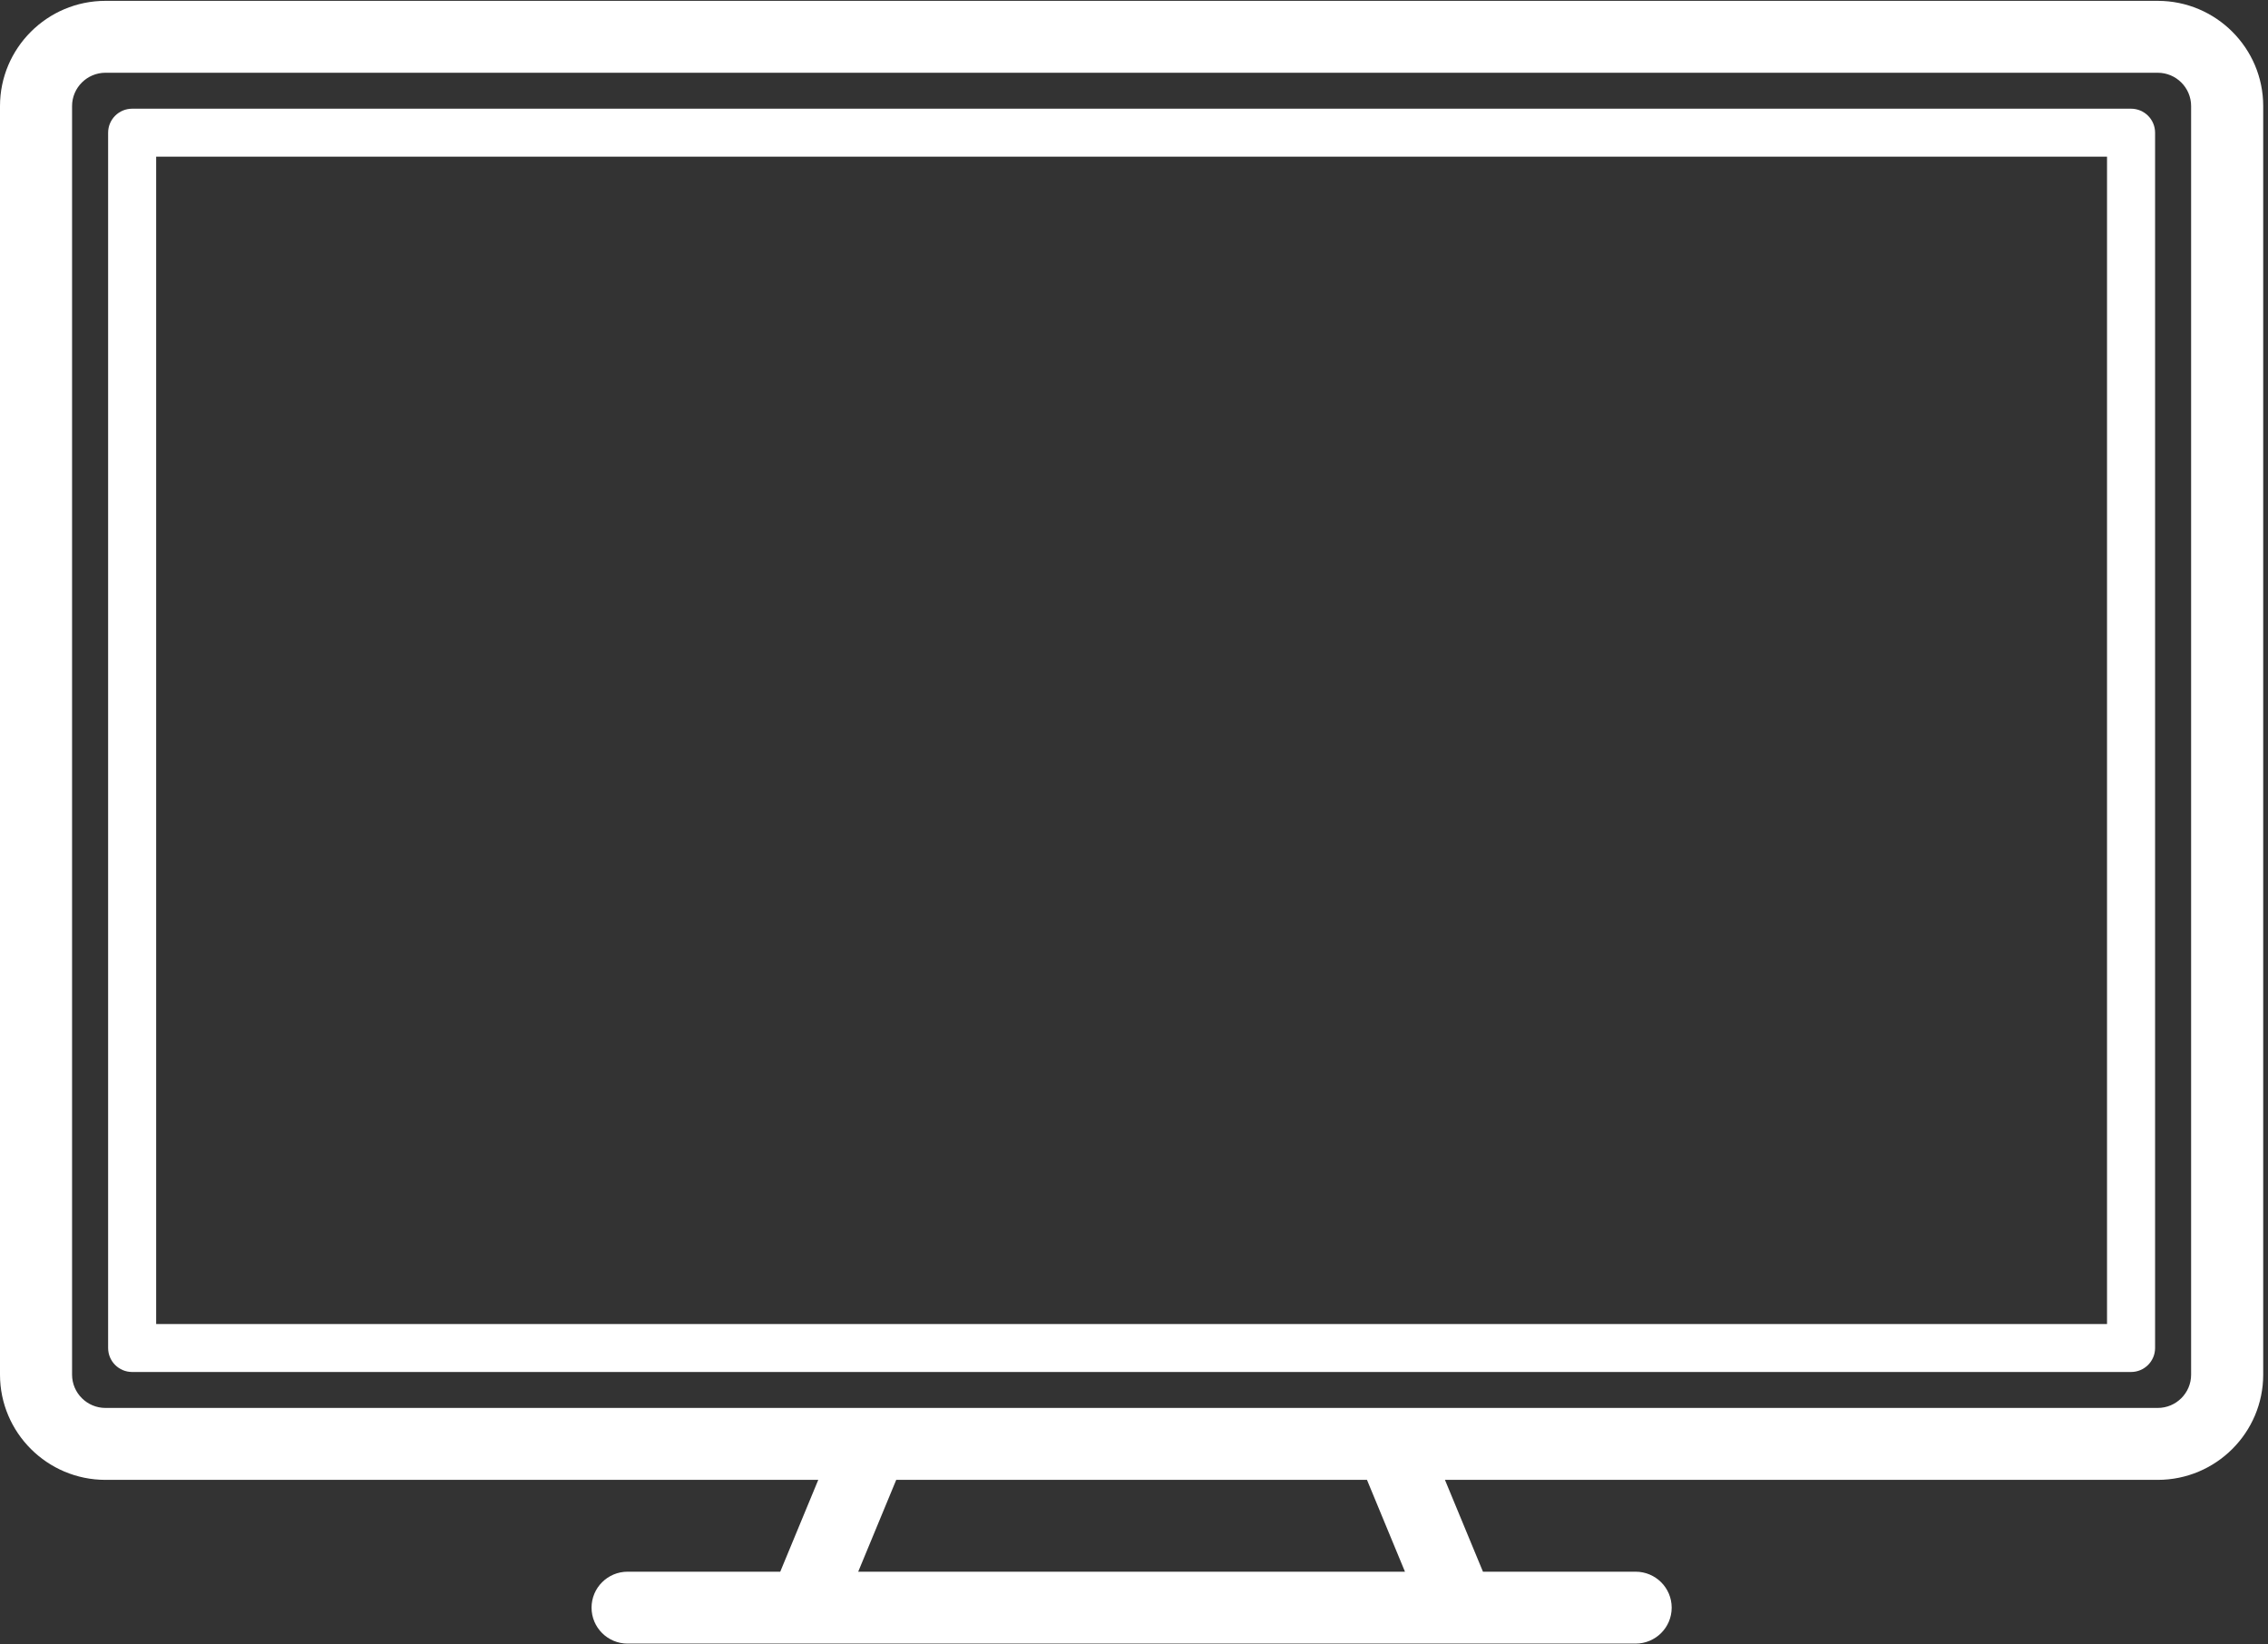
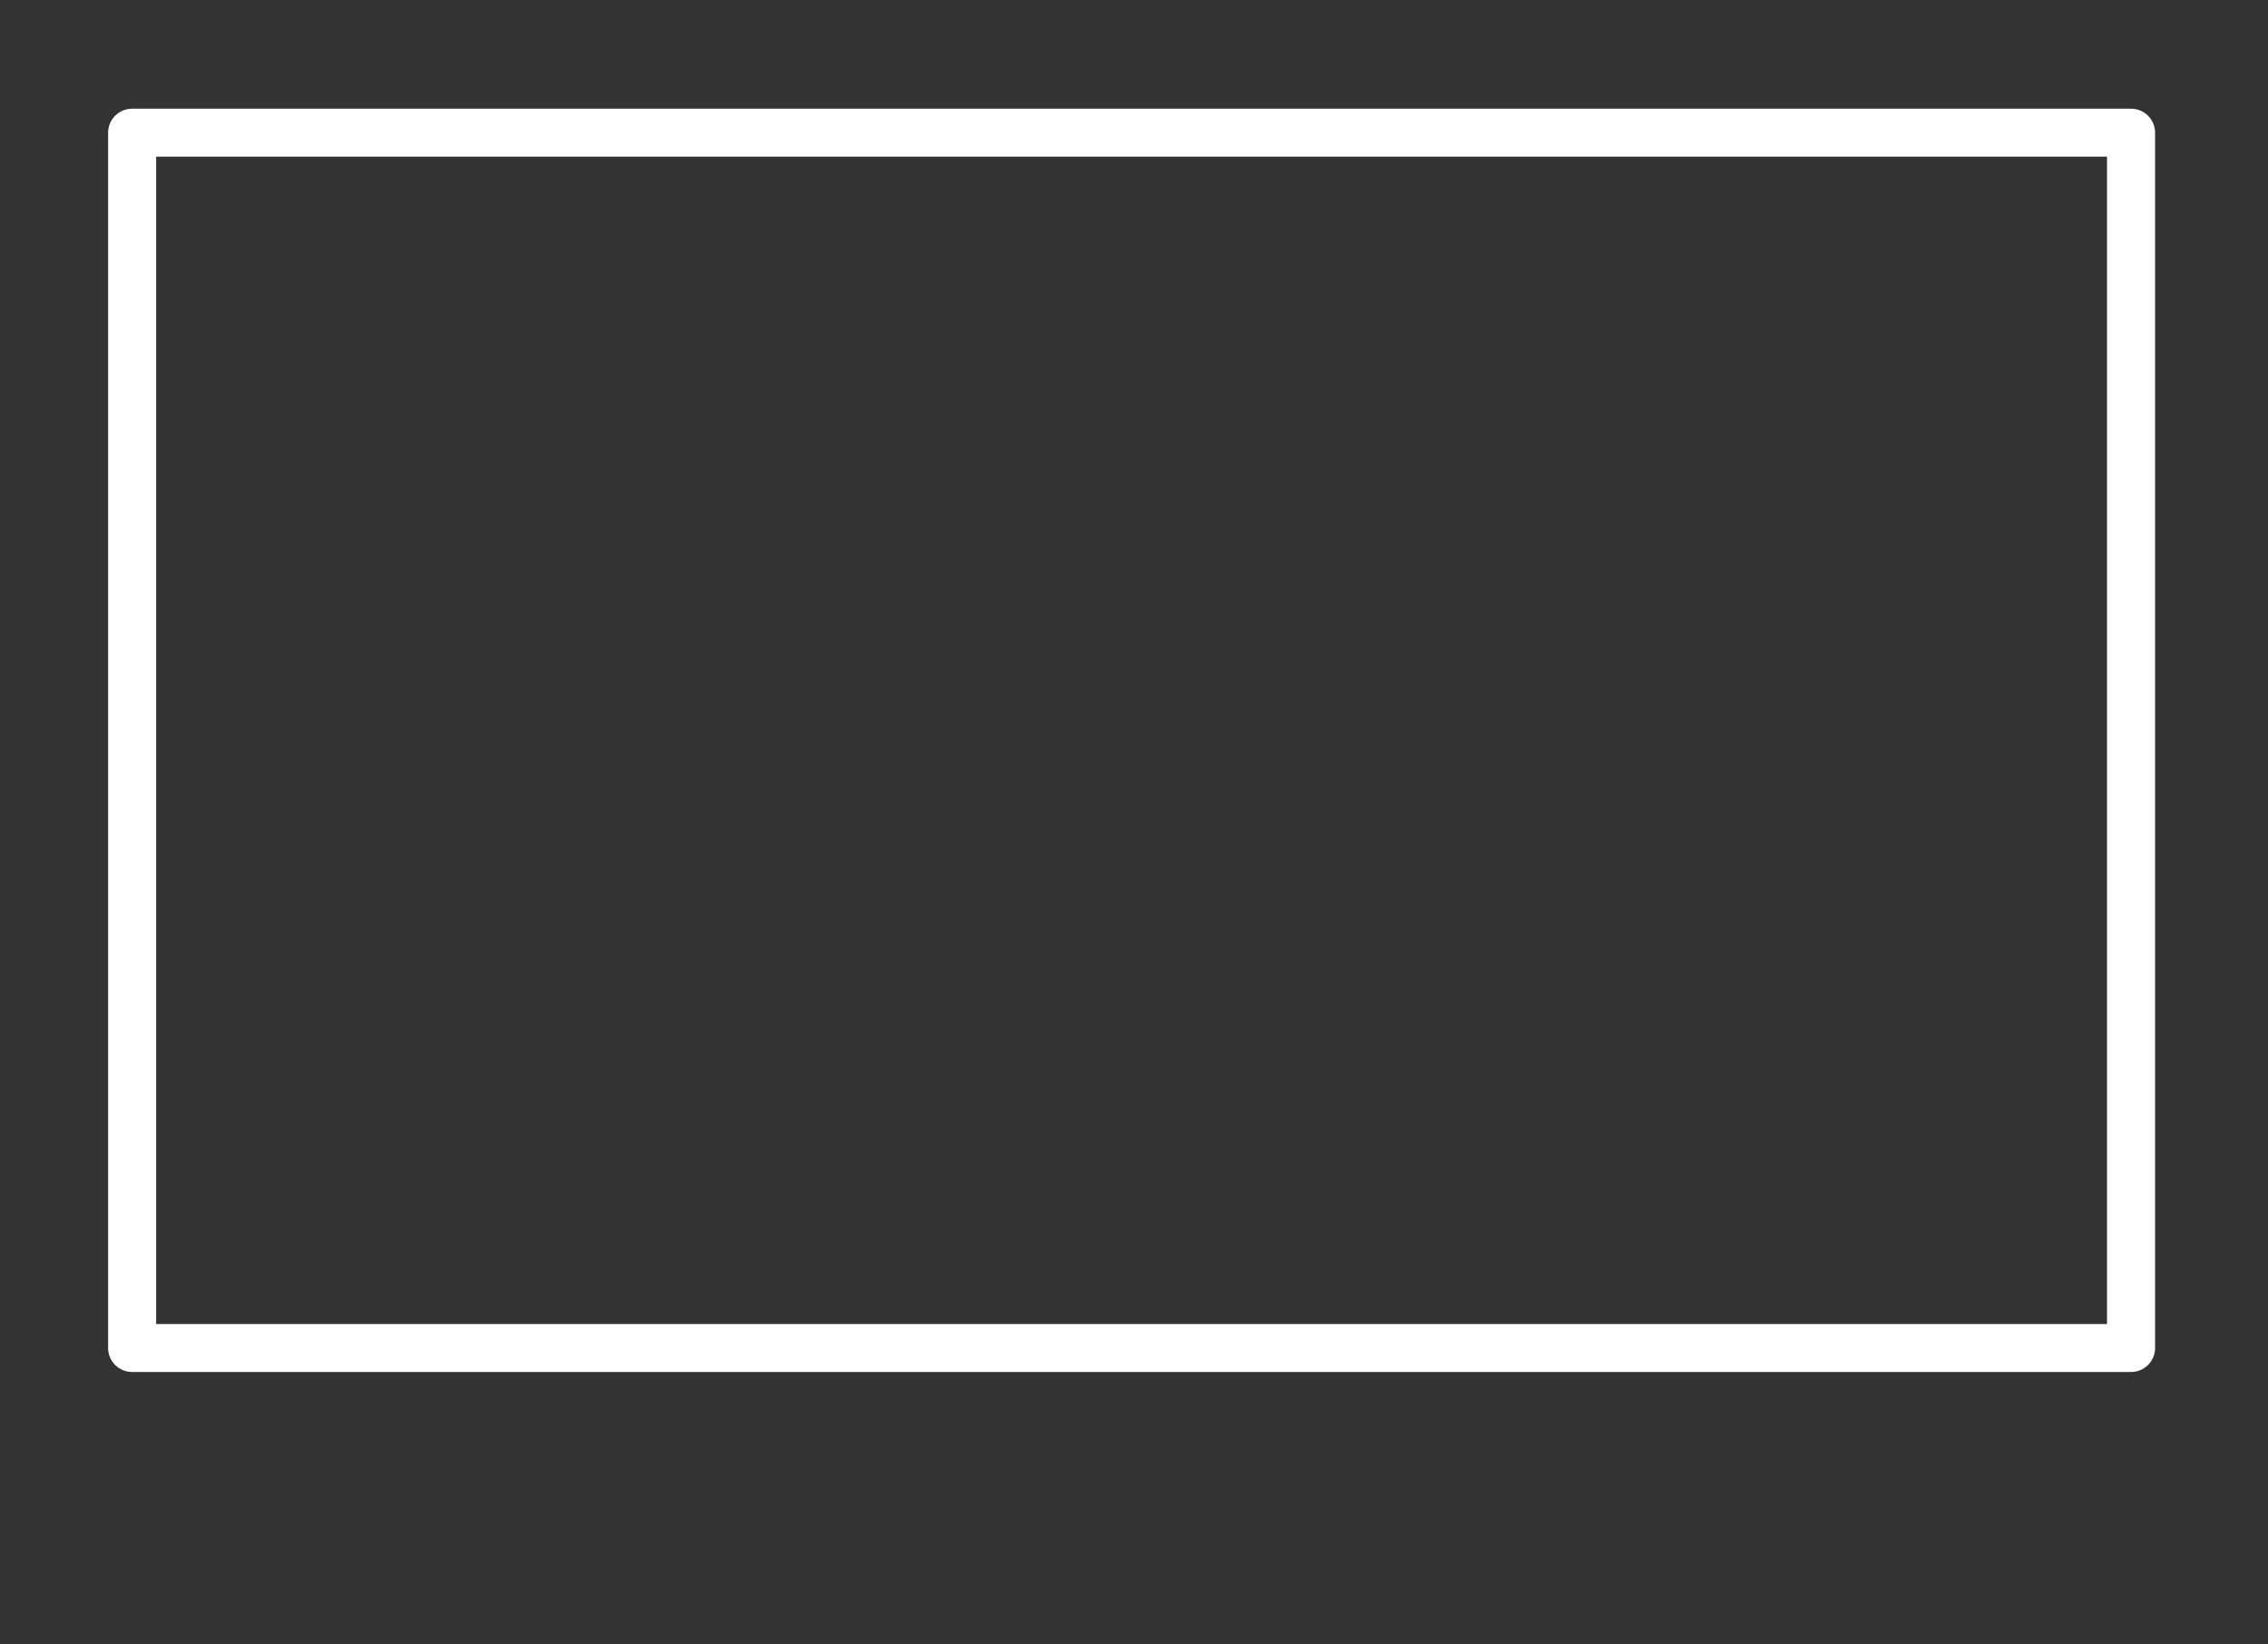
<svg xmlns="http://www.w3.org/2000/svg" viewBox="0 0 80 58" version="1.1">
  <rect x="0" y="0" width="80" height="58" fill="#333333" stroke="none" />
  <title>monitor</title>
  <desc>Created with Sketch.</desc>
  <defs />
  <g id="About" stroke="none" stroke-width="1" fill="none" fill-rule="evenodd">
    <g transform="translate(-1164, -3107)" fill="#FFFFFF" fill-rule="nonzero" id="monitor">
      <g transform="translate(1164, 3107)">
        <path d="M75.169,3.834 L4.661,3.834 C4.193,3.834 3.814,4.213 3.814,4.68 L3.814,47.545 C3.814,48.011 4.193,48.39 4.661,48.39 L75.169,48.39 C75.638,48.39 76.017,48.011 76.017,47.545 L76.017,4.68 C76.017,4.213 75.638,3.834 75.169,3.834 Z M74.322,46.699 L5.508,46.699 L5.508,5.525 L74.322,5.525 L74.322,46.699 Z" id="Shape" />
-         <path d="M76.111,0.03 L3.72,0.03 C1.669,0.03 2.84217094e-14,1.695 2.84217094e-14,3.741 L2.84217094e-14,48.484 C2.84217094e-14,50.53 1.669,52.195 3.72,52.195 L28.863,52.195 L27.522,55.434 L22.137,55.434 C21.435,55.434 20.866,56.002 20.866,56.702 C20.866,57.402 21.435,57.97 22.137,57.97 L57.694,57.97 C58.397,57.97 58.966,57.402 58.966,56.702 C58.966,56.002 58.397,55.434 57.694,55.434 L52.309,55.434 L50.968,52.195 L76.111,52.195 C78.162,52.195 79.831,50.53 79.831,48.484 L79.831,3.741 C79.831,1.695 78.162,0.03 76.111,0.03 Z M49.558,55.434 L30.272,55.434 L31.613,52.195 L48.218,52.195 L49.558,55.434 Z M77.288,48.484 C77.288,49.132 76.76,49.658 76.111,49.658 L3.72,49.658 C3.071,49.658 2.542,49.131 2.542,48.484 L2.542,3.741 C2.542,3.093 3.071,2.566 3.72,2.566 L76.111,2.566 C76.76,2.566 77.288,3.093 77.288,3.741 L77.288,48.484 Z" id="Shape" />
      </g>
    </g>
  </g>
</svg>